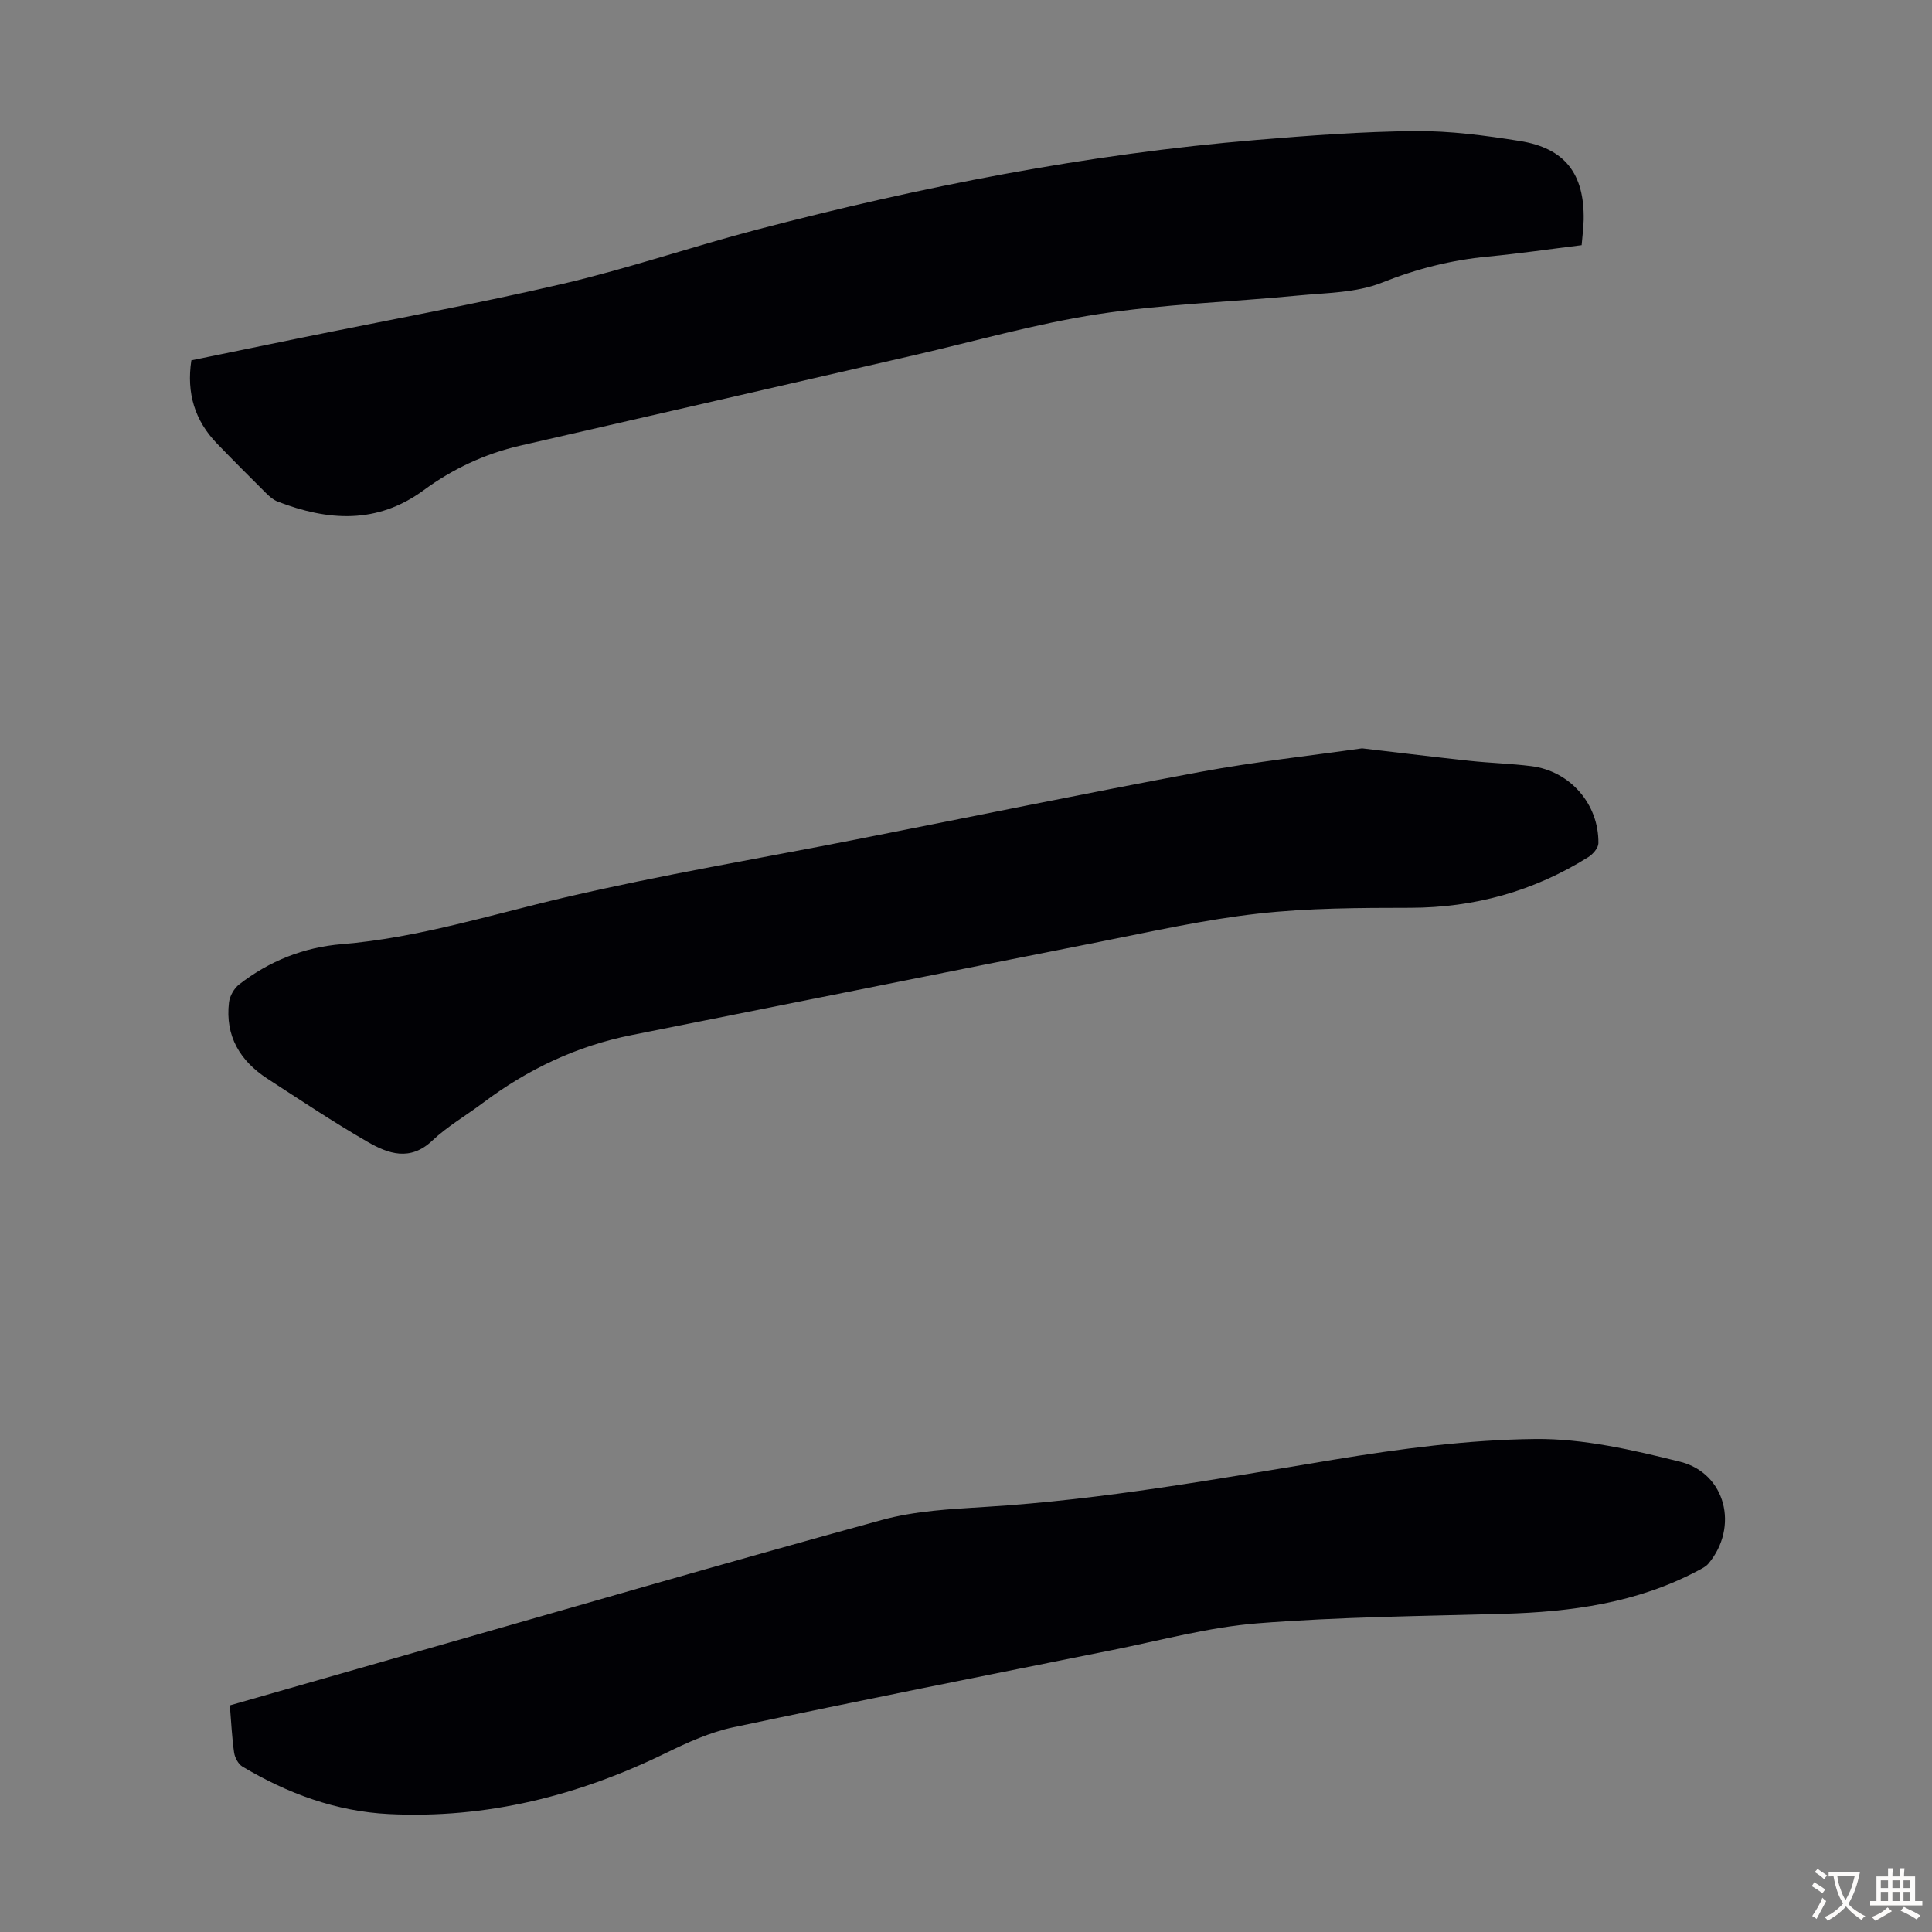
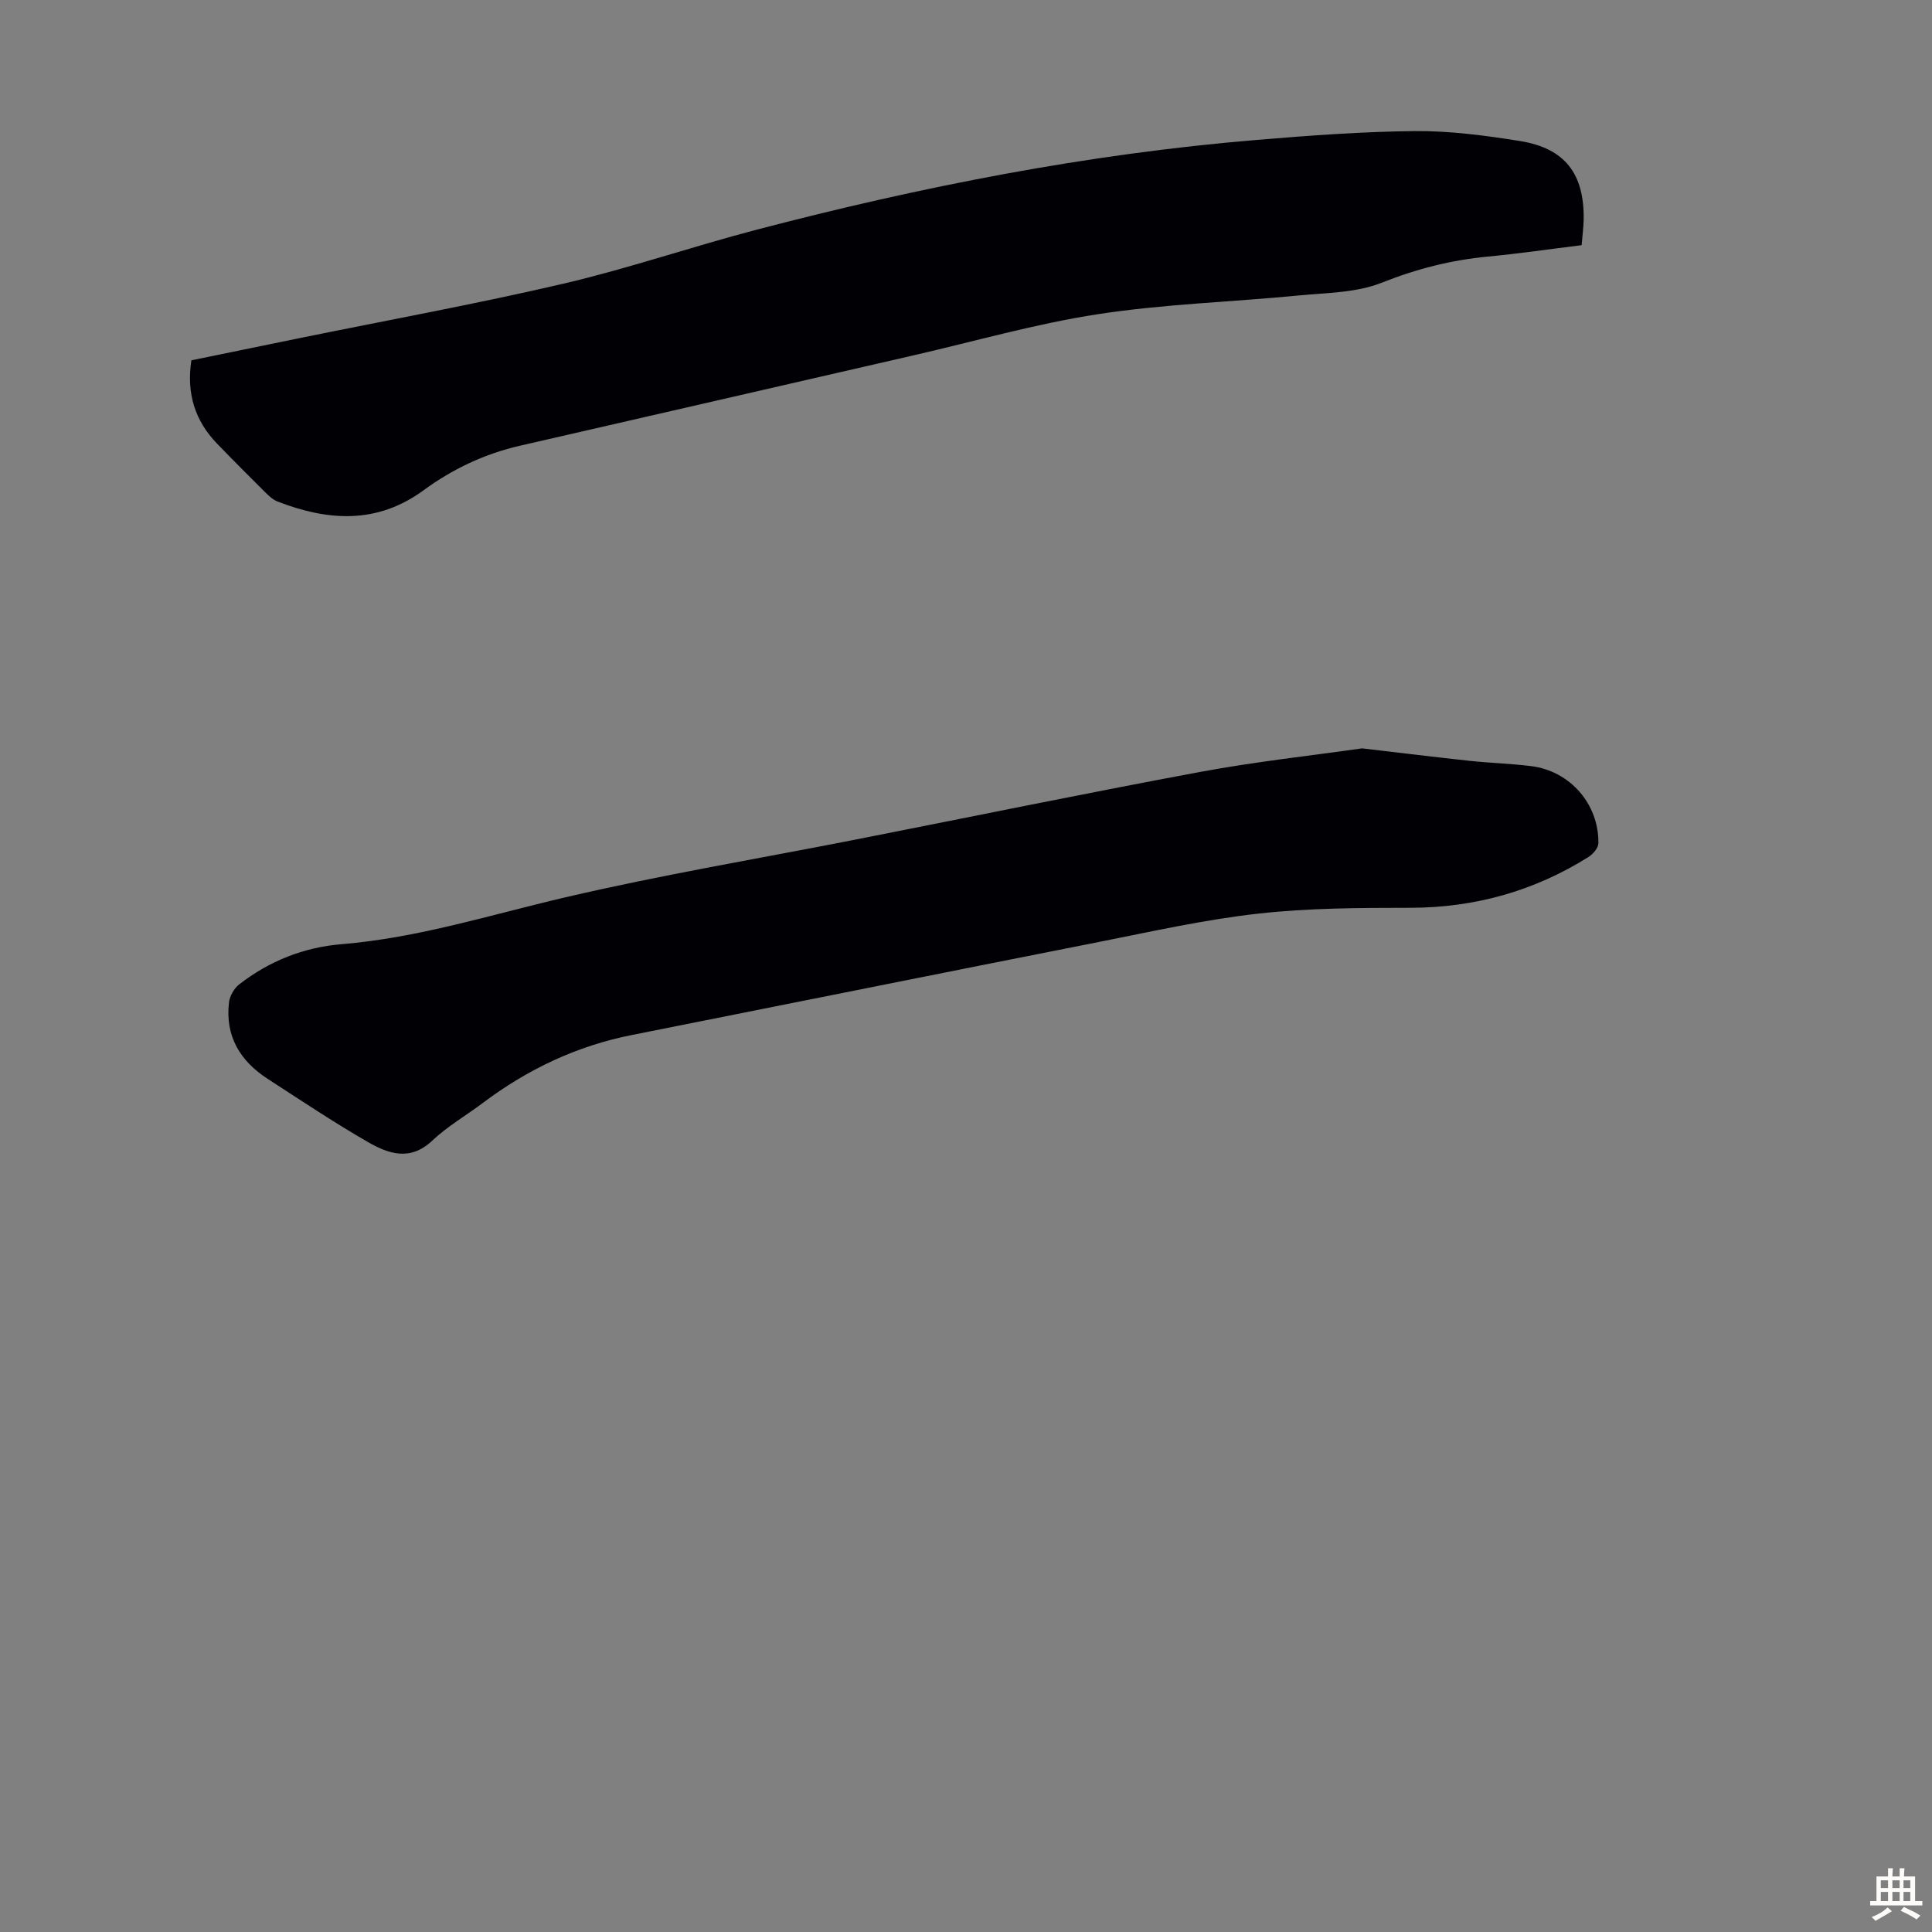
<svg xmlns="http://www.w3.org/2000/svg" enable-background="new 0 0 400 400" viewBox="0 0 400 400">
  <rect x="0" y="0" width="400" height="400" fill="#808080" stroke="none" />
  <g fill="#010105">
-     <path d="m47.59 353.08c12.8-3.67 25.35-7.27 37.9-10.85 32.34-9.23 64.63-18.64 97.06-27.53 6.92-1.9 14.34-2.28 21.57-2.72 24.28-1.49 48.13-5.83 72.08-9.78 13.75-2.26 27.73-4.12 41.63-4.27 10-.11 20.19 2.26 30 4.7 9.5 2.37 12.23 13.55 5.87 21.11-.55.65-1.42 1.06-2.2 1.47-12.58 6.67-26.22 8.52-40.22 8.91-16.99.48-34.02.63-50.94 1.97-10.07.8-20 3.52-29.96 5.52-26.19 5.25-52.39 10.46-78.53 16-4.83 1.02-9.52 3.15-14 5.34-18.12 8.85-37.12 13.63-57.34 12.63-10.91-.54-20.97-4.25-30.32-9.83-.86-.52-1.57-1.86-1.72-2.9-.45-3.1-.59-6.24-.88-9.77z" />
    <path d="m327.46 50.76c-6.55.81-12.95 1.75-19.39 2.36-7.61.72-14.78 2.54-21.96 5.4-5.31 2.12-11.54 2.1-17.4 2.67-13.8 1.34-27.73 1.76-41.41 3.86-12.88 1.98-25.51 5.62-38.25 8.54-27.12 6.22-54.23 12.47-81.35 18.68-7.31 1.67-13.98 4.82-19.97 9.21-9.69 7.11-19.82 6.39-30.26 2.36-.9-.35-1.7-1.07-2.4-1.76-3.41-3.39-6.81-6.79-10.15-10.25-4.57-4.74-6.34-10.4-5.3-17.23 7.47-1.53 15-3.09 22.53-4.62 18.18-3.71 36.45-7.04 54.51-11.25 13.47-3.15 26.61-7.67 40.01-11.18 34.01-8.9 68.43-15.67 103.52-18.58 10.92-.91 21.87-1.73 32.81-1.83 7.21-.06 14.5.91 21.65 2.05 9.37 1.49 13.4 6.8 13.23 16.35-.04 1.65-.27 3.31-.42 5.22z" />
    <path d="m282 154.94c8.36.98 15.34 1.84 22.34 2.59 4.22.45 8.48.56 12.69 1.09 8.03 1.01 14 7.84 13.9 15.96-.01.98-1.13 2.27-2.08 2.87-11.27 7.05-23.53 10.48-36.89 10.5-10.51.01-21.08.04-31.5 1.21-11.07 1.24-22.02 3.7-32.97 5.87-32.24 6.36-64.45 12.86-96.68 19.26-11.4 2.26-21.59 7.1-30.84 14.06-3.49 2.62-7.34 4.84-10.48 7.81-4.59 4.34-9.12 2.71-13.38.25-7.06-4.07-13.86-8.62-20.7-13.05-5.71-3.7-8.82-8.85-8-15.82.16-1.33 1.05-2.91 2.11-3.73 6.24-4.85 13.38-7.69 21.24-8.33 15.81-1.3 30.84-6.09 46.17-9.67 20.01-4.68 40.31-8.07 60.49-12.04 23.68-4.66 47.33-9.54 71.06-13.95 11.5-2.14 23.19-3.4 33.52-4.88z" />
  </g>
-   <path d="m377.9 391.2c-.2.3-.4.5-.6.8-.7-.6-1.4-1-2.2-1.5.2-.3.4-.5.5-.8.6.4 1.4.8 2.3 1.5zm-1.8 6.1c-.2-.2-.5-.4-.9-.6.4-.6.8-1.2 1.2-1.9s.7-1.3.9-1.9c.3.3.5.5.8.7-.7 1.3-1.4 2.6-2 3.7zm2.2-9c-.3.3-.5.5-.6.8-.6-.6-1.3-1.1-2-1.5.3-.3.5-.5.6-.7.6.5 1.3.9 2 1.4zm.3.2v-.9h2 4.5c-.3 1.3-.6 2.5-1 3.6s-.9 2.1-1.4 3c.4.5 1 1 1.6 1.4s1.2.8 1.9 1.1c-.3.2-.5.4-.8.8-.4-.3-1-.7-1.6-1.2s-1.2-1.1-1.6-1.6c-.5.6-1.1 1.1-1.7 1.6s-1.4.9-2.1 1.4c-.1-.3-.3-.5-.7-.8.6-.2 1.2-.5 1.9-1s1.4-1.1 2-1.8c-.5-.8-.9-1.6-1.2-2.5s-.6-2-.8-3.2c-.4.1-.7.1-1 .1zm2.5 2.7c.3 1 .7 1.7 1 2.2.3-.5.6-1.1 1-2s.6-1.9.9-3h-3.2-.4c.1.9.3 1.8.7 2.8z" fill="#fcfbfa" />
  <path d="m396.5 388.5v1.5 3.6h1.5v.9c-.4 0-1 0-1.7 0h-7.9c-.5 0-.9 0-1.2 0v-.9h1.3v-3.5c0-.7 0-1.2 0-1.6h2.4c0-.8 0-1.4 0-1.7h1c0 .3-.1.8-.1 1.7h1.5c0-.8 0-1.4 0-1.7h1c0 .3-.1.9-.1 1.7zm-8.2 9.2c-.2-.3-.5-.5-.8-.8.8-.3 1.4-.6 1.9-.9s1-.7 1.4-1.1c.3.3.6.5.9.8-1.6 1-2.8 1.6-3.4 2zm2.6-6.8v-1.6h-1.5v1.6zm0 2.7v-1.9h-1.5v1.9zm2.4-2.7v-1.6h-1.5v1.6zm0 2.7v-1.9h-1.5v1.9zm.2 2 .7-.8c.4.2.9.5 1.6.8s1.3.7 1.8 1c-.3.3-.5.5-.8.8-.4-.3-1.5-1-3.3-1.8zm2-4.7v-1.6h-1.4v1.6zm0 2.7v-1.9h-1.4v1.9z" fill="#fcfbfa" />
</svg>